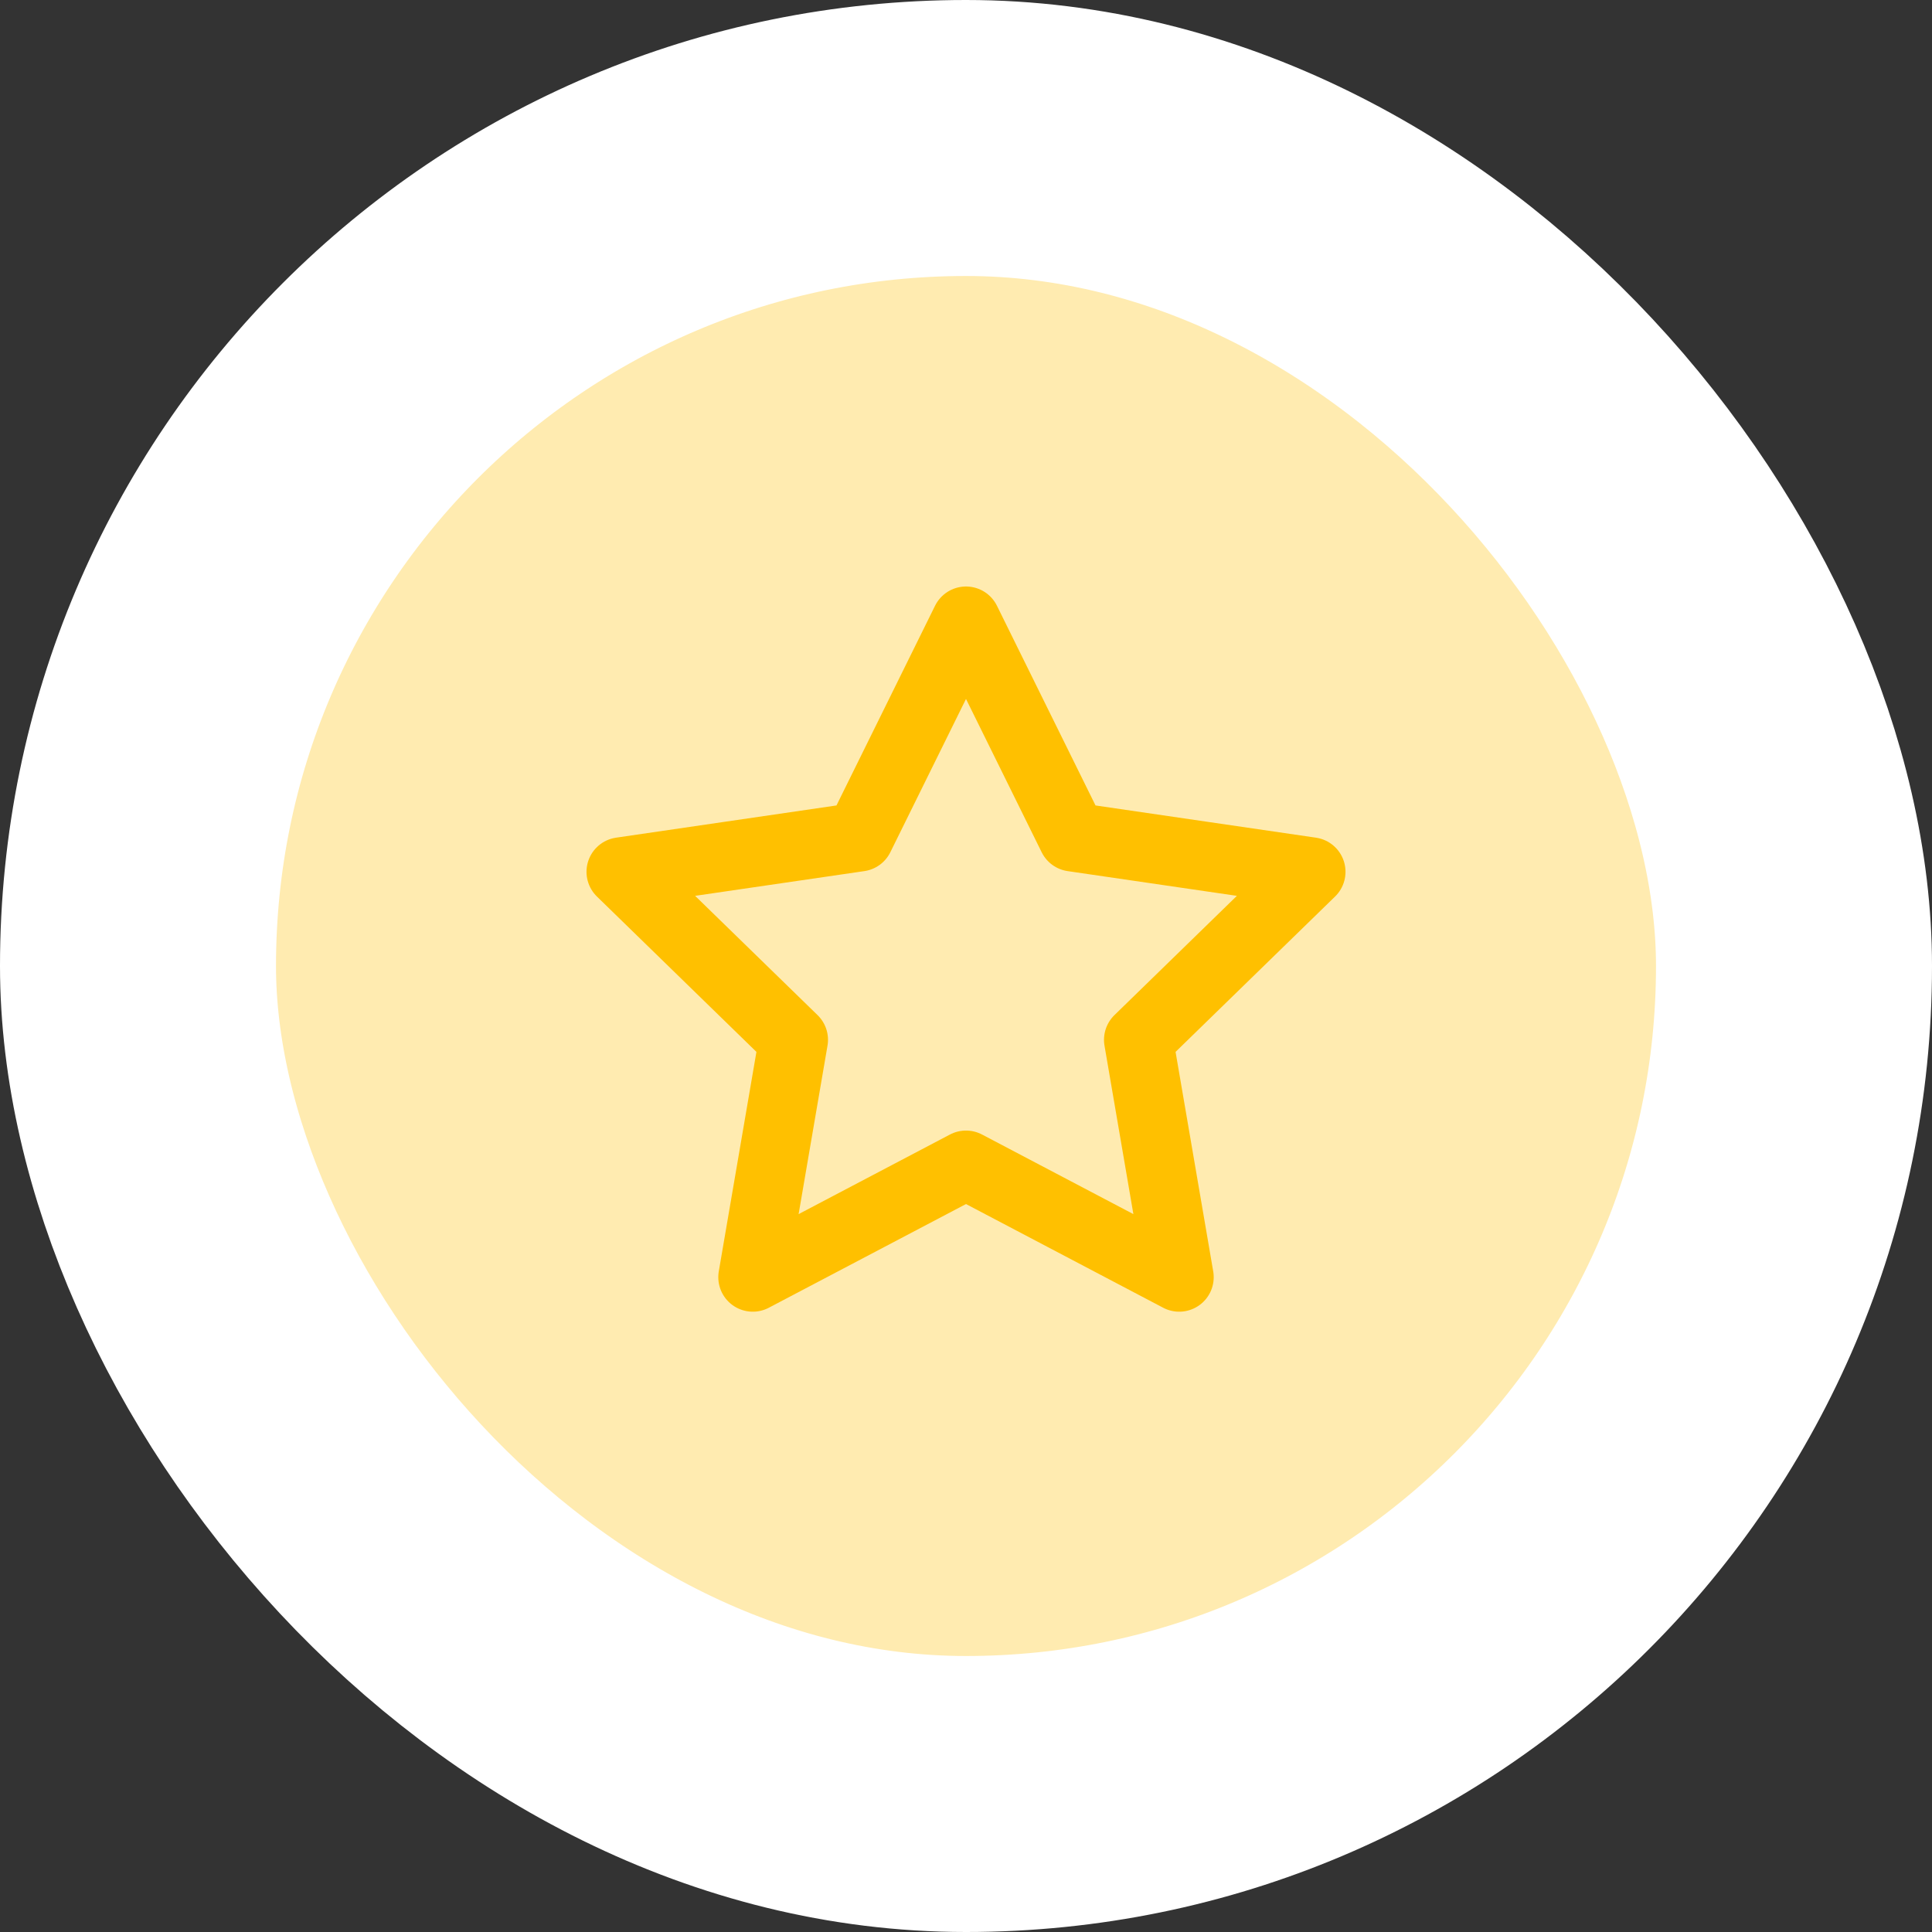
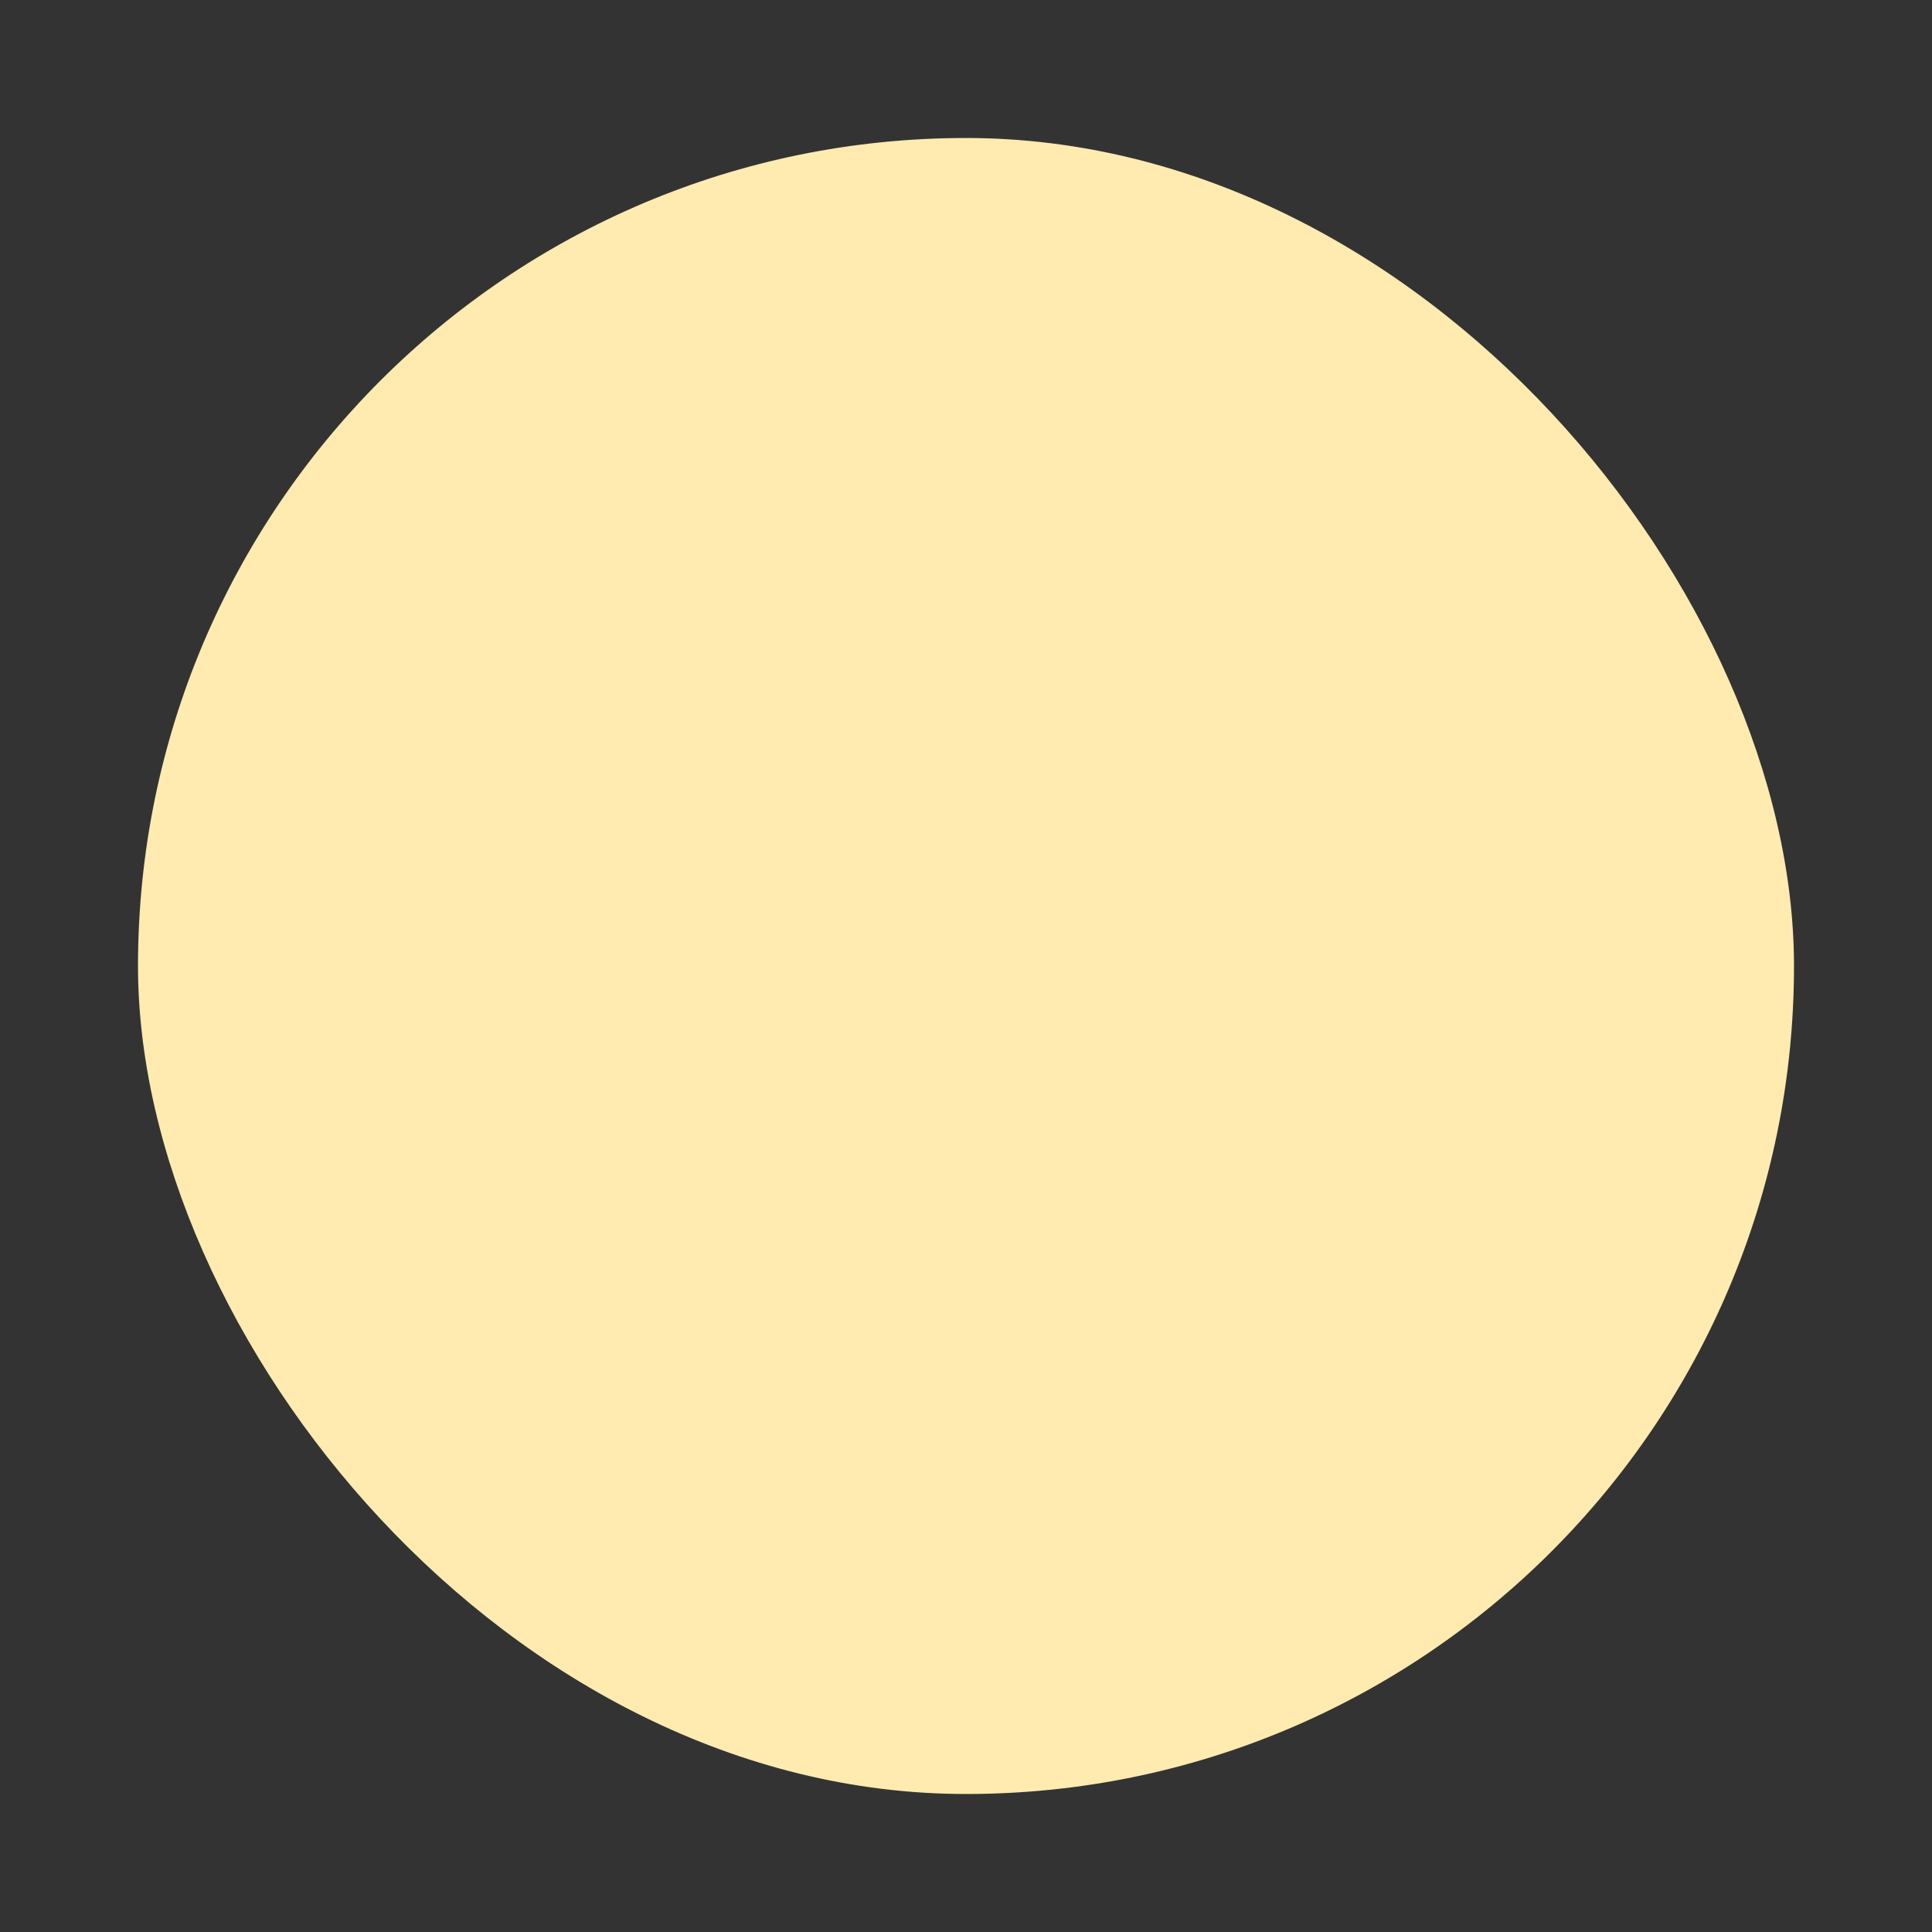
<svg xmlns="http://www.w3.org/2000/svg" width="56" height="56" viewBox="0 0 56 56" fill="none">
  <rect x="0" y="0" width="56" height="56" fill="#333333" stroke="none" />
  <rect x="4" y="4" width="48" height="48" rx="24" fill="#FFEBB0" />
-   <rect x="4" y="4" width="48" height="48" rx="24" stroke="white" stroke-width="8" />
-   <path d="M28 18L31.09 24.26L38 25.27L33 30.14L34.18 37.02L28 33.77L21.82 37.02L23 30.14L18 25.27L24.91 24.26L28 18Z" stroke="#FFC000" stroke-width="2" stroke-linecap="round" stroke-linejoin="round" />
</svg>